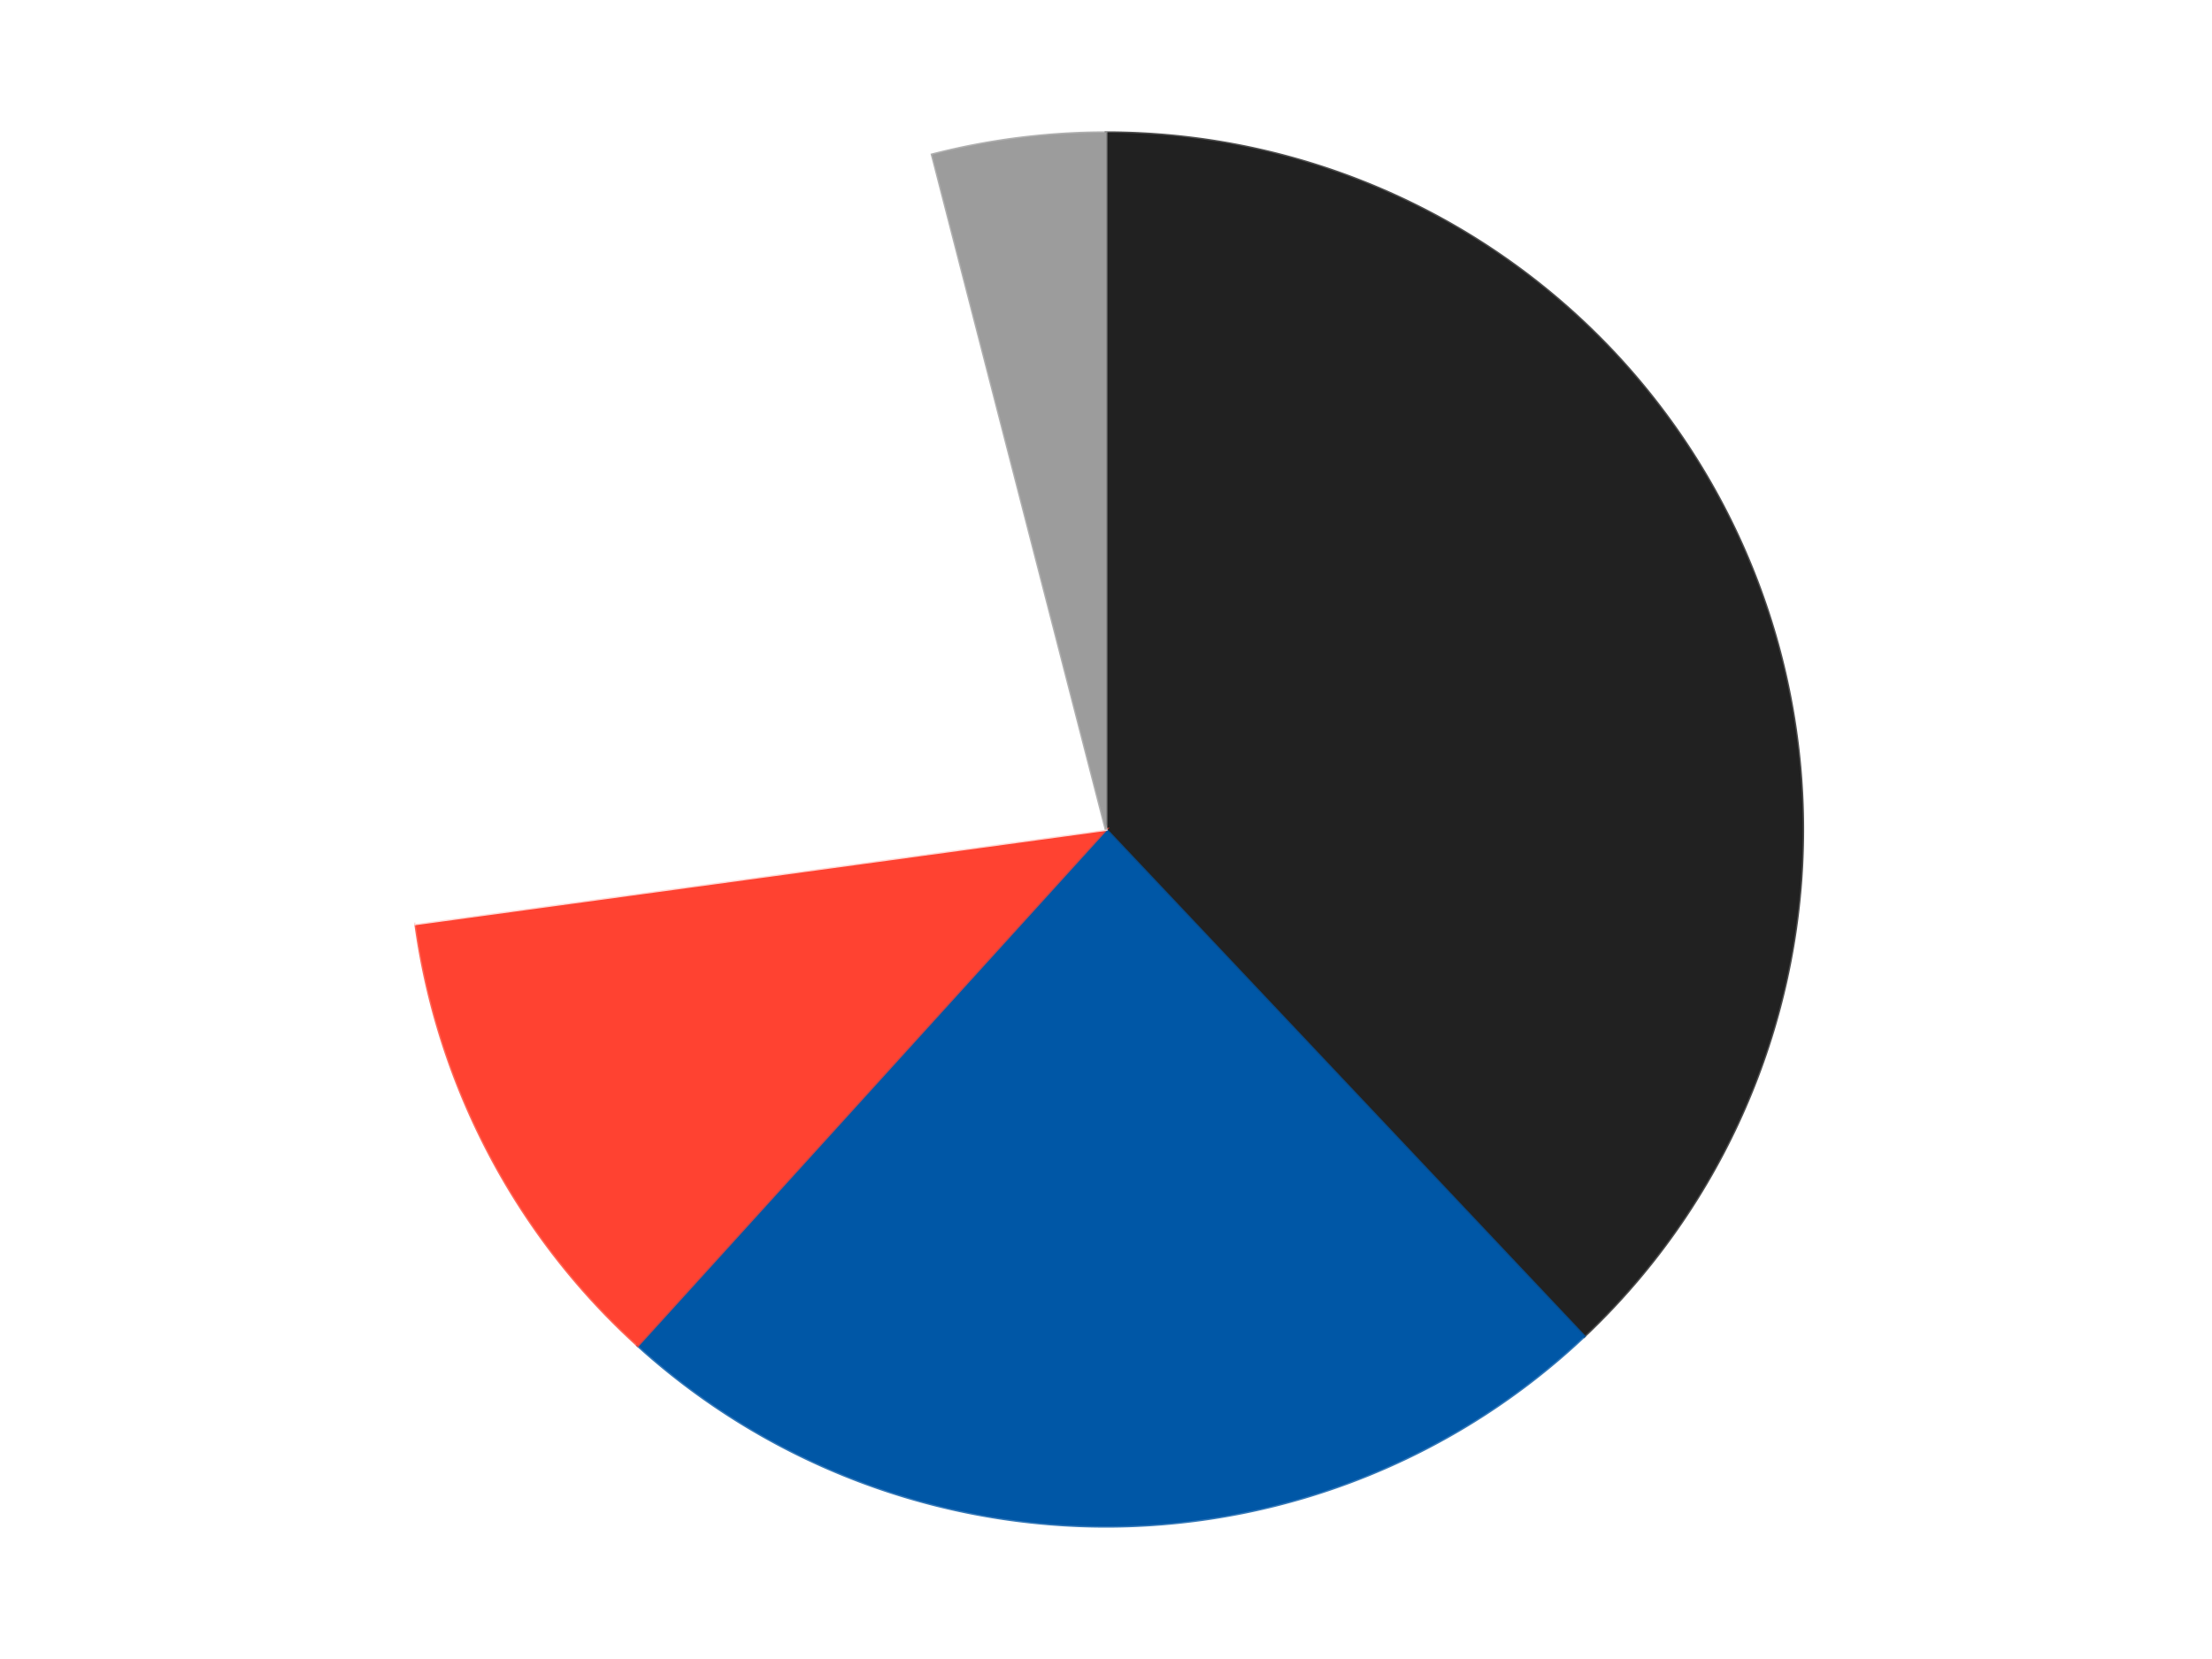
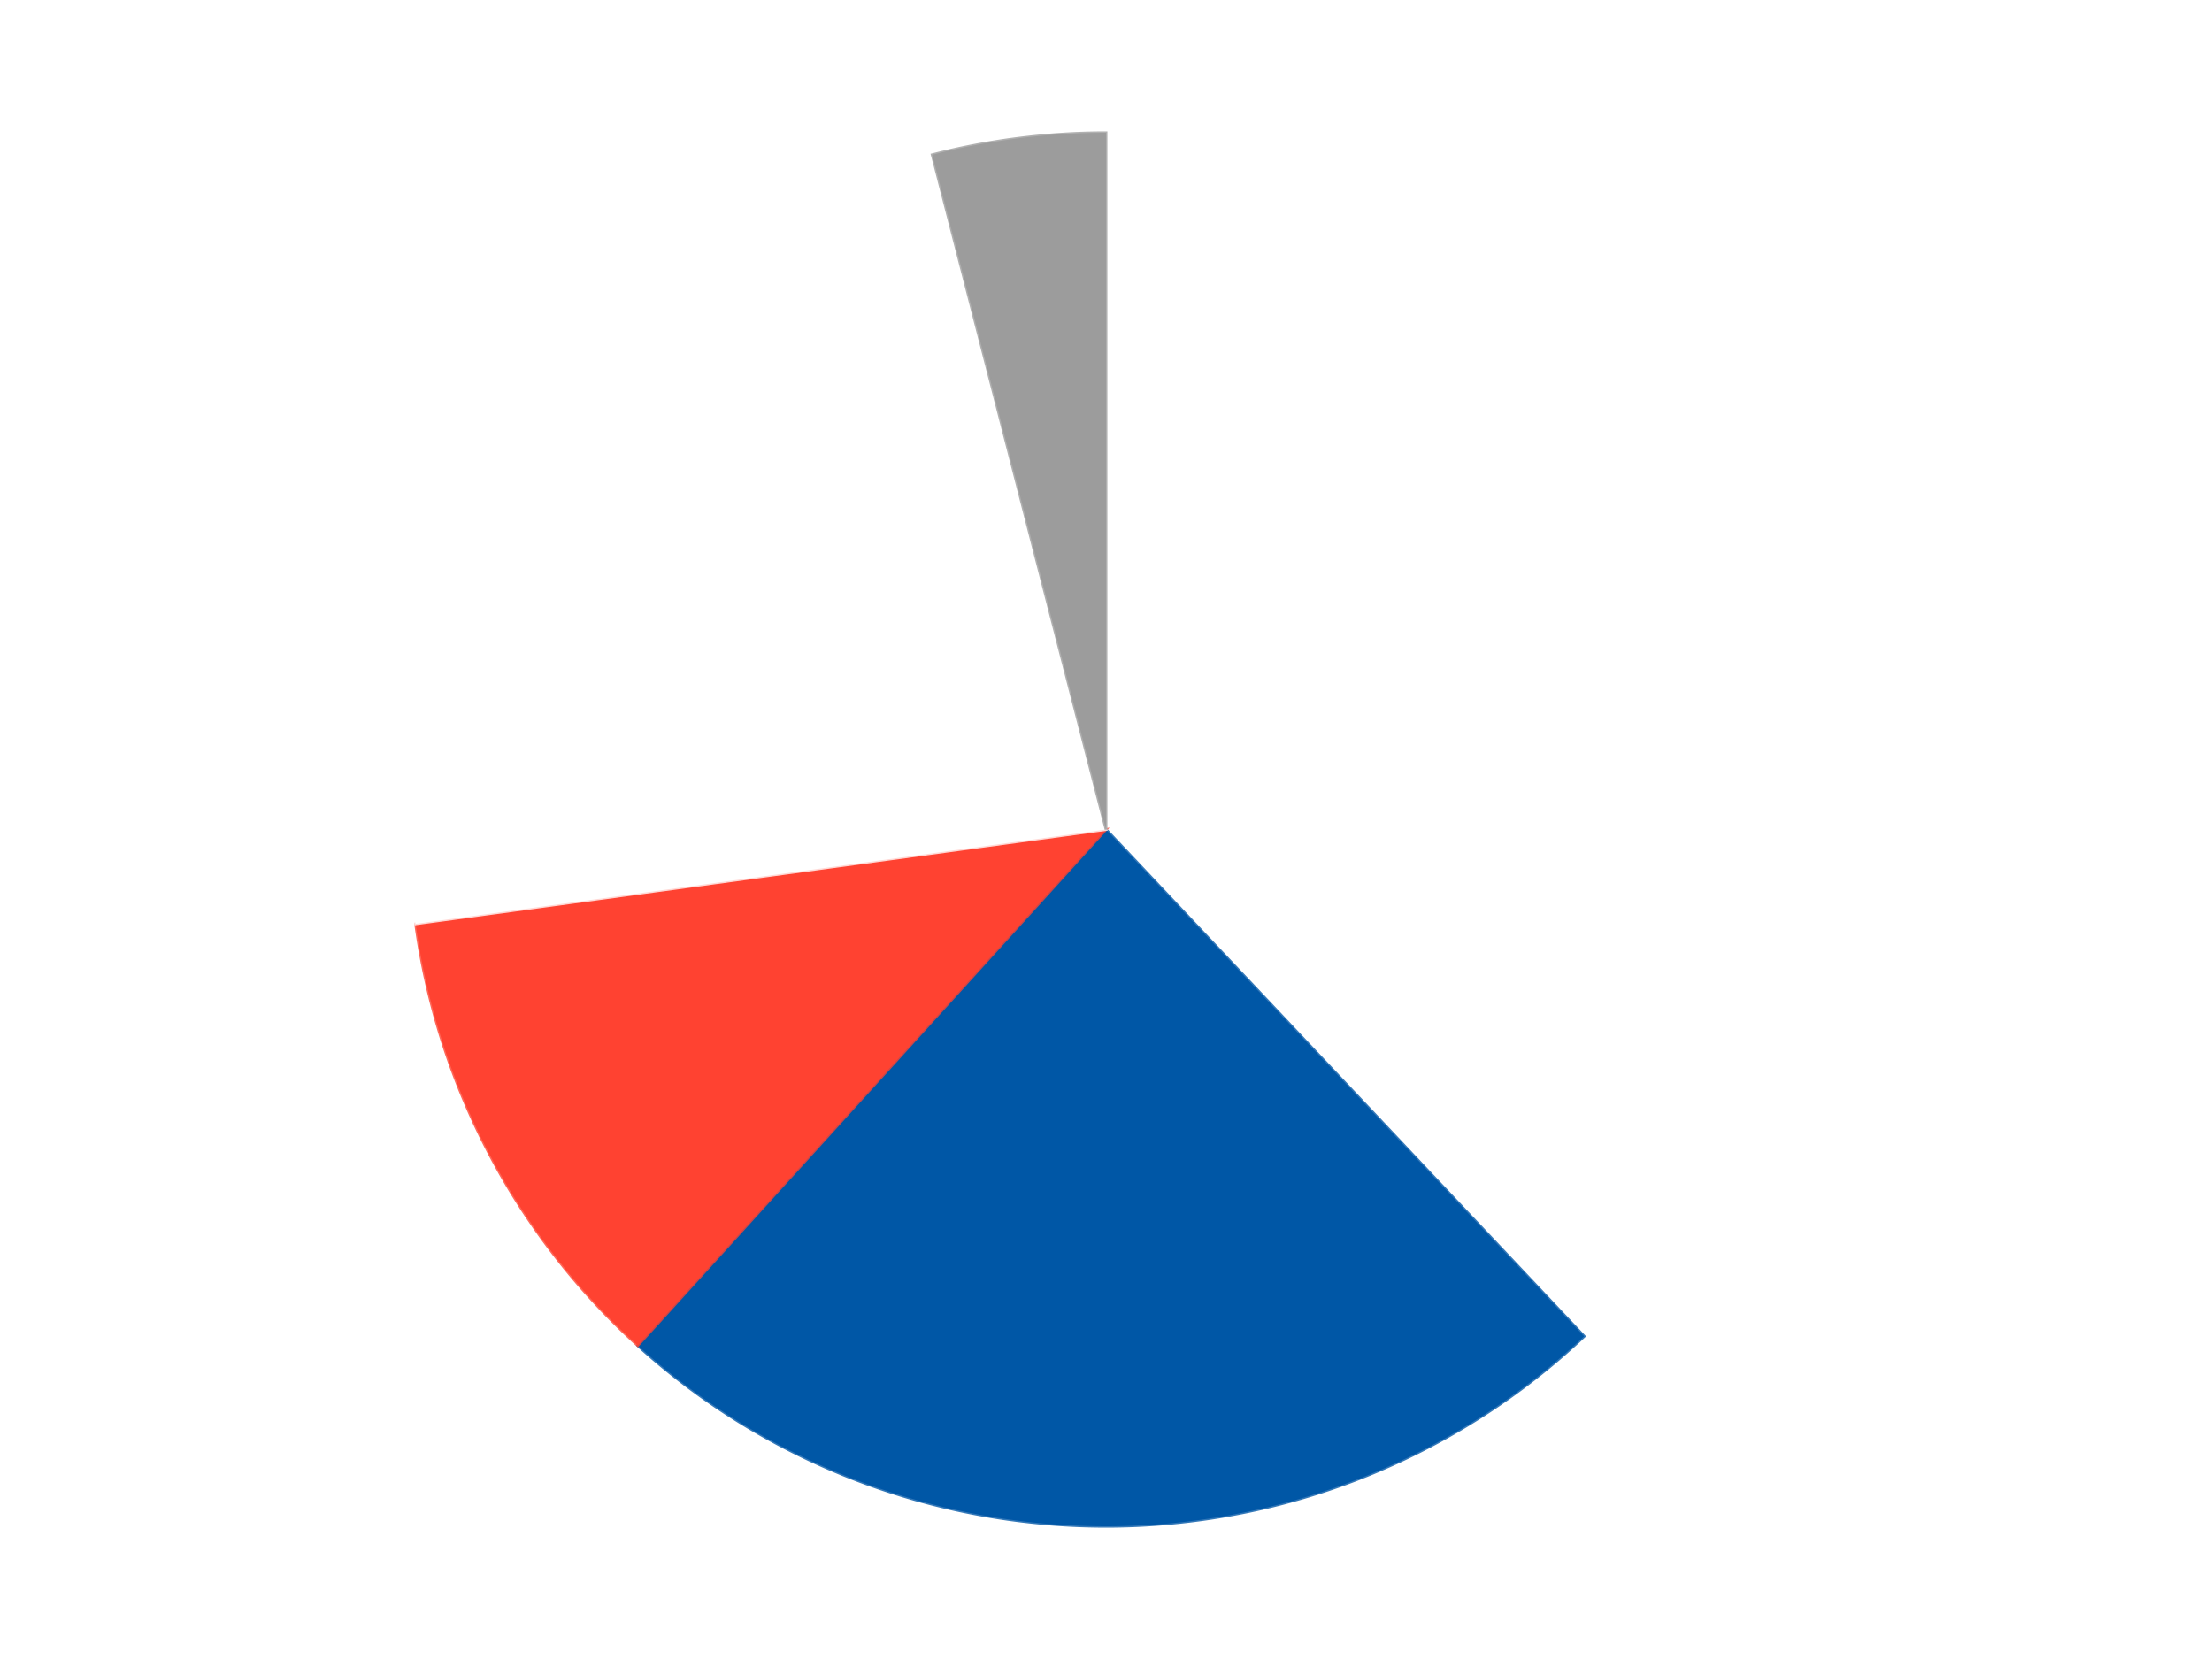
<svg xmlns="http://www.w3.org/2000/svg" xmlns:xlink="http://www.w3.org/1999/xlink" id="chart-10d36f2b-ad65-4b39-924d-e2b9c56b94f6" class="pygal-chart" viewBox="0 0 800 600">
  <defs>
    <style type="text/css">#chart-10d36f2b-ad65-4b39-924d-e2b9c56b94f6{-webkit-user-select:none;-webkit-font-smoothing:antialiased;font-family:Consolas,"Liberation Mono",Menlo,Courier,monospace}#chart-10d36f2b-ad65-4b39-924d-e2b9c56b94f6 .title{font-family:Consolas,"Liberation Mono",Menlo,Courier,monospace;font-size:16px}#chart-10d36f2b-ad65-4b39-924d-e2b9c56b94f6 .legends .legend text{font-family:Consolas,"Liberation Mono",Menlo,Courier,monospace;font-size:14px}#chart-10d36f2b-ad65-4b39-924d-e2b9c56b94f6 .axis text{font-family:Consolas,"Liberation Mono",Menlo,Courier,monospace;font-size:10px}#chart-10d36f2b-ad65-4b39-924d-e2b9c56b94f6 .axis text.major{font-family:Consolas,"Liberation Mono",Menlo,Courier,monospace;font-size:10px}#chart-10d36f2b-ad65-4b39-924d-e2b9c56b94f6 .text-overlay text.value{font-family:Consolas,"Liberation Mono",Menlo,Courier,monospace;font-size:16px}#chart-10d36f2b-ad65-4b39-924d-e2b9c56b94f6 .text-overlay text.label{font-family:Consolas,"Liberation Mono",Menlo,Courier,monospace;font-size:10px}#chart-10d36f2b-ad65-4b39-924d-e2b9c56b94f6 .tooltip{font-family:Consolas,"Liberation Mono",Menlo,Courier,monospace;font-size:14px}#chart-10d36f2b-ad65-4b39-924d-e2b9c56b94f6 text.no_data{font-family:Consolas,"Liberation Mono",Menlo,Courier,monospace;font-size:64px}
#chart-10d36f2b-ad65-4b39-924d-e2b9c56b94f6{background-color:transparent}#chart-10d36f2b-ad65-4b39-924d-e2b9c56b94f6 path,#chart-10d36f2b-ad65-4b39-924d-e2b9c56b94f6 line,#chart-10d36f2b-ad65-4b39-924d-e2b9c56b94f6 rect,#chart-10d36f2b-ad65-4b39-924d-e2b9c56b94f6 circle{-webkit-transition:150ms;-moz-transition:150ms;transition:150ms}#chart-10d36f2b-ad65-4b39-924d-e2b9c56b94f6 .graph &gt; .background{fill:transparent}#chart-10d36f2b-ad65-4b39-924d-e2b9c56b94f6 .plot &gt; .background{fill:transparent}#chart-10d36f2b-ad65-4b39-924d-e2b9c56b94f6 .graph{fill:rgba(0,0,0,.87)}#chart-10d36f2b-ad65-4b39-924d-e2b9c56b94f6 text.no_data{fill:rgba(0,0,0,1)}#chart-10d36f2b-ad65-4b39-924d-e2b9c56b94f6 .title{fill:rgba(0,0,0,1)}#chart-10d36f2b-ad65-4b39-924d-e2b9c56b94f6 .legends .legend text{fill:rgba(0,0,0,.87)}#chart-10d36f2b-ad65-4b39-924d-e2b9c56b94f6 .legends .legend:hover text{fill:rgba(0,0,0,1)}#chart-10d36f2b-ad65-4b39-924d-e2b9c56b94f6 .axis .line{stroke:rgba(0,0,0,1)}#chart-10d36f2b-ad65-4b39-924d-e2b9c56b94f6 .axis .guide.line{stroke:rgba(0,0,0,.54)}#chart-10d36f2b-ad65-4b39-924d-e2b9c56b94f6 .axis .major.line{stroke:rgba(0,0,0,.87)}#chart-10d36f2b-ad65-4b39-924d-e2b9c56b94f6 .axis text.major{fill:rgba(0,0,0,1)}#chart-10d36f2b-ad65-4b39-924d-e2b9c56b94f6 .axis.y .guides:hover .guide.line,#chart-10d36f2b-ad65-4b39-924d-e2b9c56b94f6 .line-graph .axis.x .guides:hover .guide.line,#chart-10d36f2b-ad65-4b39-924d-e2b9c56b94f6 .stackedline-graph .axis.x .guides:hover .guide.line,#chart-10d36f2b-ad65-4b39-924d-e2b9c56b94f6 .xy-graph .axis.x .guides:hover .guide.line{stroke:rgba(0,0,0,1)}#chart-10d36f2b-ad65-4b39-924d-e2b9c56b94f6 .axis .guides:hover text{fill:rgba(0,0,0,1)}#chart-10d36f2b-ad65-4b39-924d-e2b9c56b94f6 .reactive{fill-opacity:1.0;stroke-opacity:.8;stroke-width:1}#chart-10d36f2b-ad65-4b39-924d-e2b9c56b94f6 .ci{stroke:rgba(0,0,0,.87)}#chart-10d36f2b-ad65-4b39-924d-e2b9c56b94f6 .reactive.active,#chart-10d36f2b-ad65-4b39-924d-e2b9c56b94f6 .active .reactive{fill-opacity:0.6;stroke-opacity:.9;stroke-width:4}#chart-10d36f2b-ad65-4b39-924d-e2b9c56b94f6 .ci .reactive.active{stroke-width:1.5}#chart-10d36f2b-ad65-4b39-924d-e2b9c56b94f6 .series text{fill:rgba(0,0,0,1)}#chart-10d36f2b-ad65-4b39-924d-e2b9c56b94f6 .tooltip rect{fill:transparent;stroke:rgba(0,0,0,1);-webkit-transition:opacity 150ms;-moz-transition:opacity 150ms;transition:opacity 150ms}#chart-10d36f2b-ad65-4b39-924d-e2b9c56b94f6 .tooltip .label{fill:rgba(0,0,0,.87)}#chart-10d36f2b-ad65-4b39-924d-e2b9c56b94f6 .tooltip .label{fill:rgba(0,0,0,.87)}#chart-10d36f2b-ad65-4b39-924d-e2b9c56b94f6 .tooltip .legend{font-size:.8em;fill:rgba(0,0,0,.54)}#chart-10d36f2b-ad65-4b39-924d-e2b9c56b94f6 .tooltip .x_label{font-size:.6em;fill:rgba(0,0,0,1)}#chart-10d36f2b-ad65-4b39-924d-e2b9c56b94f6 .tooltip .xlink{font-size:.5em;text-decoration:underline}#chart-10d36f2b-ad65-4b39-924d-e2b9c56b94f6 .tooltip .value{font-size:1.5em}#chart-10d36f2b-ad65-4b39-924d-e2b9c56b94f6 .bound{font-size:.5em}#chart-10d36f2b-ad65-4b39-924d-e2b9c56b94f6 .max-value{font-size:.75em;fill:rgba(0,0,0,.54)}#chart-10d36f2b-ad65-4b39-924d-e2b9c56b94f6 .map-element{fill:transparent;stroke:rgba(0,0,0,.54) !important}#chart-10d36f2b-ad65-4b39-924d-e2b9c56b94f6 .map-element .reactive{fill-opacity:inherit;stroke-opacity:inherit}#chart-10d36f2b-ad65-4b39-924d-e2b9c56b94f6 .color-0,#chart-10d36f2b-ad65-4b39-924d-e2b9c56b94f6 .color-0 a:visited{stroke:#F44336;fill:#F44336}#chart-10d36f2b-ad65-4b39-924d-e2b9c56b94f6 .color-1,#chart-10d36f2b-ad65-4b39-924d-e2b9c56b94f6 .color-1 a:visited{stroke:#3F51B5;fill:#3F51B5}#chart-10d36f2b-ad65-4b39-924d-e2b9c56b94f6 .color-2,#chart-10d36f2b-ad65-4b39-924d-e2b9c56b94f6 .color-2 a:visited{stroke:#009688;fill:#009688}#chart-10d36f2b-ad65-4b39-924d-e2b9c56b94f6 .color-3,#chart-10d36f2b-ad65-4b39-924d-e2b9c56b94f6 .color-3 a:visited{stroke:#FFC107;fill:#FFC107}#chart-10d36f2b-ad65-4b39-924d-e2b9c56b94f6 .color-4,#chart-10d36f2b-ad65-4b39-924d-e2b9c56b94f6 .color-4 a:visited{stroke:#FF5722;fill:#FF5722}#chart-10d36f2b-ad65-4b39-924d-e2b9c56b94f6 .text-overlay .color-0 text{fill:black}#chart-10d36f2b-ad65-4b39-924d-e2b9c56b94f6 .text-overlay .color-1 text{fill:black}#chart-10d36f2b-ad65-4b39-924d-e2b9c56b94f6 .text-overlay .color-2 text{fill:black}#chart-10d36f2b-ad65-4b39-924d-e2b9c56b94f6 .text-overlay .color-3 text{fill:black}#chart-10d36f2b-ad65-4b39-924d-e2b9c56b94f6 .text-overlay .color-4 text{fill:black}
#chart-10d36f2b-ad65-4b39-924d-e2b9c56b94f6 text.no_data{text-anchor:middle}#chart-10d36f2b-ad65-4b39-924d-e2b9c56b94f6 .guide.line{fill:none}#chart-10d36f2b-ad65-4b39-924d-e2b9c56b94f6 .centered{text-anchor:middle}#chart-10d36f2b-ad65-4b39-924d-e2b9c56b94f6 .title{text-anchor:middle}#chart-10d36f2b-ad65-4b39-924d-e2b9c56b94f6 .legends .legend text{fill-opacity:1}#chart-10d36f2b-ad65-4b39-924d-e2b9c56b94f6 .axis.x text{text-anchor:middle}#chart-10d36f2b-ad65-4b39-924d-e2b9c56b94f6 .axis.x:not(.web) text[transform]{text-anchor:start}#chart-10d36f2b-ad65-4b39-924d-e2b9c56b94f6 .axis.x:not(.web) text[transform].backwards{text-anchor:end}#chart-10d36f2b-ad65-4b39-924d-e2b9c56b94f6 .axis.y text{text-anchor:end}#chart-10d36f2b-ad65-4b39-924d-e2b9c56b94f6 .axis.y text[transform].backwards{text-anchor:start}#chart-10d36f2b-ad65-4b39-924d-e2b9c56b94f6 .axis.y2 text{text-anchor:start}#chart-10d36f2b-ad65-4b39-924d-e2b9c56b94f6 .axis.y2 text[transform].backwards{text-anchor:end}#chart-10d36f2b-ad65-4b39-924d-e2b9c56b94f6 .axis .guide.line{stroke-dasharray:4,4;stroke:black}#chart-10d36f2b-ad65-4b39-924d-e2b9c56b94f6 .axis .major.guide.line{stroke-dasharray:6,6;stroke:black}#chart-10d36f2b-ad65-4b39-924d-e2b9c56b94f6 .horizontal .axis.y .guide.line,#chart-10d36f2b-ad65-4b39-924d-e2b9c56b94f6 .horizontal .axis.y2 .guide.line,#chart-10d36f2b-ad65-4b39-924d-e2b9c56b94f6 .vertical .axis.x .guide.line{opacity:0}#chart-10d36f2b-ad65-4b39-924d-e2b9c56b94f6 .horizontal .axis.always_show .guide.line,#chart-10d36f2b-ad65-4b39-924d-e2b9c56b94f6 .vertical .axis.always_show .guide.line{opacity:1 !important}#chart-10d36f2b-ad65-4b39-924d-e2b9c56b94f6 .axis.y .guides:hover .guide.line,#chart-10d36f2b-ad65-4b39-924d-e2b9c56b94f6 .axis.y2 .guides:hover .guide.line,#chart-10d36f2b-ad65-4b39-924d-e2b9c56b94f6 .axis.x .guides:hover .guide.line{opacity:1}#chart-10d36f2b-ad65-4b39-924d-e2b9c56b94f6 .axis .guides:hover text{opacity:1}#chart-10d36f2b-ad65-4b39-924d-e2b9c56b94f6 .nofill{fill:none}#chart-10d36f2b-ad65-4b39-924d-e2b9c56b94f6 .subtle-fill{fill-opacity:.2}#chart-10d36f2b-ad65-4b39-924d-e2b9c56b94f6 .dot{stroke-width:1px;fill-opacity:1;stroke-opacity:1}#chart-10d36f2b-ad65-4b39-924d-e2b9c56b94f6 .dot.active{stroke-width:5px}#chart-10d36f2b-ad65-4b39-924d-e2b9c56b94f6 .dot.negative{fill:transparent}#chart-10d36f2b-ad65-4b39-924d-e2b9c56b94f6 text,#chart-10d36f2b-ad65-4b39-924d-e2b9c56b94f6 tspan{stroke:none !important}#chart-10d36f2b-ad65-4b39-924d-e2b9c56b94f6 .series text.active{opacity:1}#chart-10d36f2b-ad65-4b39-924d-e2b9c56b94f6 .tooltip rect{fill-opacity:.95;stroke-width:.5}#chart-10d36f2b-ad65-4b39-924d-e2b9c56b94f6 .tooltip text{fill-opacity:1}#chart-10d36f2b-ad65-4b39-924d-e2b9c56b94f6 .showable{visibility:hidden}#chart-10d36f2b-ad65-4b39-924d-e2b9c56b94f6 .showable.shown{visibility:visible}#chart-10d36f2b-ad65-4b39-924d-e2b9c56b94f6 .gauge-background{fill:rgba(229,229,229,1);stroke:none}#chart-10d36f2b-ad65-4b39-924d-e2b9c56b94f6 .bg-lines{stroke:transparent;stroke-width:2px}</style>
    <script type="text/javascript">window.pygal = window.pygal || {};window.pygal.config = window.pygal.config || {};window.pygal.config['10d36f2b-ad65-4b39-924d-e2b9c56b94f6'] = {"allow_interruptions": false, "box_mode": "extremes", "classes": ["pygal-chart"], "css": ["file://style.css", "file://graph.css"], "defs": [], "disable_xml_declaration": false, "dots_size": 2.5, "dynamic_print_values": false, "explicit_size": false, "fill": false, "force_uri_protocol": "https", "formatter": null, "half_pie": false, "height": 600, "include_x_axis": false, "inner_radius": 0, "interpolate": null, "interpolation_parameters": {}, "interpolation_precision": 250, "inverse_y_axis": false, "js": ["//kozea.github.io/pygal.js/2.0.x/pygal-tooltips.min.js"], "legend_at_bottom": false, "legend_at_bottom_columns": null, "legend_box_size": 12, "logarithmic": false, "margin": 20, "margin_bottom": null, "margin_left": null, "margin_right": null, "margin_top": null, "max_scale": 16, "min_scale": 4, "missing_value_fill_truncation": "x", "no_data_text": "No data", "no_prefix": false, "order_min": null, "pretty_print": false, "print_labels": false, "print_values": false, "print_values_position": "center", "print_zeroes": true, "range": null, "rounded_bars": null, "secondary_range": null, "show_dots": true, "show_legend": false, "show_minor_x_labels": true, "show_minor_y_labels": true, "show_only_major_dots": false, "show_x_guides": false, "show_x_labels": true, "show_y_guides": true, "show_y_labels": true, "spacing": 10, "stack_from_top": false, "strict": false, "stroke": true, "stroke_style": null, "style": {"background": "transparent", "ci_colors": [], "colors": ["#F44336", "#3F51B5", "#009688", "#FFC107", "#FF5722", "#9C27B0", "#03A9F4", "#8BC34A", "#FF9800", "#E91E63", "#2196F3", "#4CAF50", "#FFEB3B", "#673AB7", "#00BCD4", "#CDDC39", "#9E9E9E", "#607D8B"], "dot_opacity": "1", "font_family": "Consolas, \"Liberation Mono\", Menlo, Courier, monospace", "foreground": "rgba(0, 0, 0, .87)", "foreground_strong": "rgba(0, 0, 0, 1)", "foreground_subtle": "rgba(0, 0, 0, .54)", "guide_stroke_color": "black", "guide_stroke_dasharray": "4,4", "label_font_family": "Consolas, \"Liberation Mono\", Menlo, Courier, monospace", "label_font_size": 10, "legend_font_family": "Consolas, \"Liberation Mono\", Menlo, Courier, monospace", "legend_font_size": 14, "major_guide_stroke_color": "black", "major_guide_stroke_dasharray": "6,6", "major_label_font_family": "Consolas, \"Liberation Mono\", Menlo, Courier, monospace", "major_label_font_size": 10, "no_data_font_family": "Consolas, \"Liberation Mono\", Menlo, Courier, monospace", "no_data_font_size": 64, "opacity": "1.0", "opacity_hover": "0.6", "plot_background": "transparent", "stroke_opacity": ".8", "stroke_opacity_hover": ".9", "stroke_width": "1", "stroke_width_hover": "4", "title_font_family": "Consolas, \"Liberation Mono\", Menlo, Courier, monospace", "title_font_size": 16, "tooltip_font_family": "Consolas, \"Liberation Mono\", Menlo, Courier, monospace", "tooltip_font_size": 14, "transition": "150ms", "value_background": "rgba(229, 229, 229, 1)", "value_colors": [], "value_font_family": "Consolas, \"Liberation Mono\", Menlo, Courier, monospace", "value_font_size": 16, "value_label_font_family": "Consolas, \"Liberation Mono\", Menlo, Courier, monospace", "value_label_font_size": 10}, "title": null, "tooltip_border_radius": 0, "tooltip_fancy_mode": true, "truncate_label": null, "truncate_legend": null, "width": 800, "x_label_rotation": 0, "x_labels": null, "x_labels_major": null, "x_labels_major_count": null, "x_labels_major_every": null, "x_title": null, "xrange": null, "y_label_rotation": 0, "y_labels": null, "y_labels_major": null, "y_labels_major_count": null, "y_labels_major_every": null, "y_title": null, "zero": 0, "legends": ["Black", "Blue", "Trans-Neon Orange", "White", "Light Gray"]}</script>
    <script type="text/javascript" xlink:href="https://kozea.github.io/pygal.js/2.0.x/pygal-tooltips.min.js" />
  </defs>
  <title>Pygal</title>
  <g class="graph pie-graph vertical">
    <rect x="0" y="0" width="800" height="600" class="background" />
    <g transform="translate(20, 20)" class="plot">
-       <rect x="0" y="0" width="760" height="560" class="background" />
      <g class="series serie-0 color-0">
        <g class="slices">
          <g class="slice" style="fill: #212121; stroke: #212121">
-             <path d="M380 28 A252 252 0 0 1 552.933 463.298 L380 280 A0 0 0 0 0 380 280 z" class="slice reactive tooltip-trigger" />
            <desc class="value">123</desc>
            <desc class="x centered">497.09778805257963</desc>
            <desc class="y centered">233.48002543860176</desc>
          </g>
        </g>
      </g>
      <g class="series serie-1 color-1">
        <g class="slices">
          <g class="slice" style="fill: #0057A6; stroke: #0057A6">
            <path d="M552.933 463.298 A252 252 0 0 1 210.654 466.617 L380 280 A0 0 0 0 0 380 280 z" class="slice reactive tooltip-trigger" />
            <desc class="value">77</desc>
            <desc class="x centered">381.2217113324333</desc>
            <desc class="y centered">405.9940769299105</desc>
          </g>
        </g>
      </g>
      <g class="series serie-2 color-2">
        <g class="slices">
          <g class="slice" style="fill: #FF4231; stroke: #FF4231">
            <path d="M210.654 466.617 A252 252 0 0 1 130.318 314.103 L380 280 A0 0 0 0 0 380 280 z" class="slice reactive tooltip-trigger" />
            <desc class="value">36</desc>
            <desc class="x centered">268.5200135557411</desc>
            <desc class="y centered">338.7214834825199</desc>
          </g>
        </g>
      </g>
      <g class="series serie-3 color-3">
        <g class="slices">
          <g class="slice" style="fill: #FFFFFF; stroke: #FFFFFF">
            <path d="M130.318 314.103 A252 252 0 0 1 317.141 35.966 L380 280 A0 0 0 0 0 380 280 z" class="slice reactive tooltip-trigger" />
            <desc class="value">75</desc>
            <desc class="x centered">275.40482576061885</desc>
            <desc class="y centered">209.74439861595738</desc>
          </g>
        </g>
      </g>
      <g class="series serie-4 color-4">
        <g class="slices">
          <g class="slice" style="fill: #9C9C9C; stroke: #9C9C9C">
            <path d="M317.141 35.966 A252 252 0 0 1 380 28 L380 280 A0 0 0 0 0 380 280 z" class="slice reactive tooltip-trigger" />
            <desc class="value">13</desc>
            <desc class="x centered">364.15952988922743</desc>
            <desc class="y centered">154.99968197372567</desc>
          </g>
        </g>
      </g>
    </g>
    <g class="titles" />
    <g transform="translate(20, 20)" class="plot overlay">
      <g class="series serie-0 color-0" />
      <g class="series serie-1 color-1" />
      <g class="series serie-2 color-2" />
      <g class="series serie-3 color-3" />
      <g class="series serie-4 color-4" />
    </g>
    <g transform="translate(20, 20)" class="plot text-overlay">
      <g class="series serie-0 color-0" />
      <g class="series serie-1 color-1" />
      <g class="series serie-2 color-2" />
      <g class="series serie-3 color-3" />
      <g class="series serie-4 color-4" />
    </g>
    <g transform="translate(20, 20)" class="plot tooltip-overlay">
      <g transform="translate(0 0)" style="opacity: 0" class="tooltip">
-         <rect rx="0" ry="0" width="0" height="0" class="tooltip-box" />
        <g class="text" />
      </g>
    </g>
  </g>
</svg>